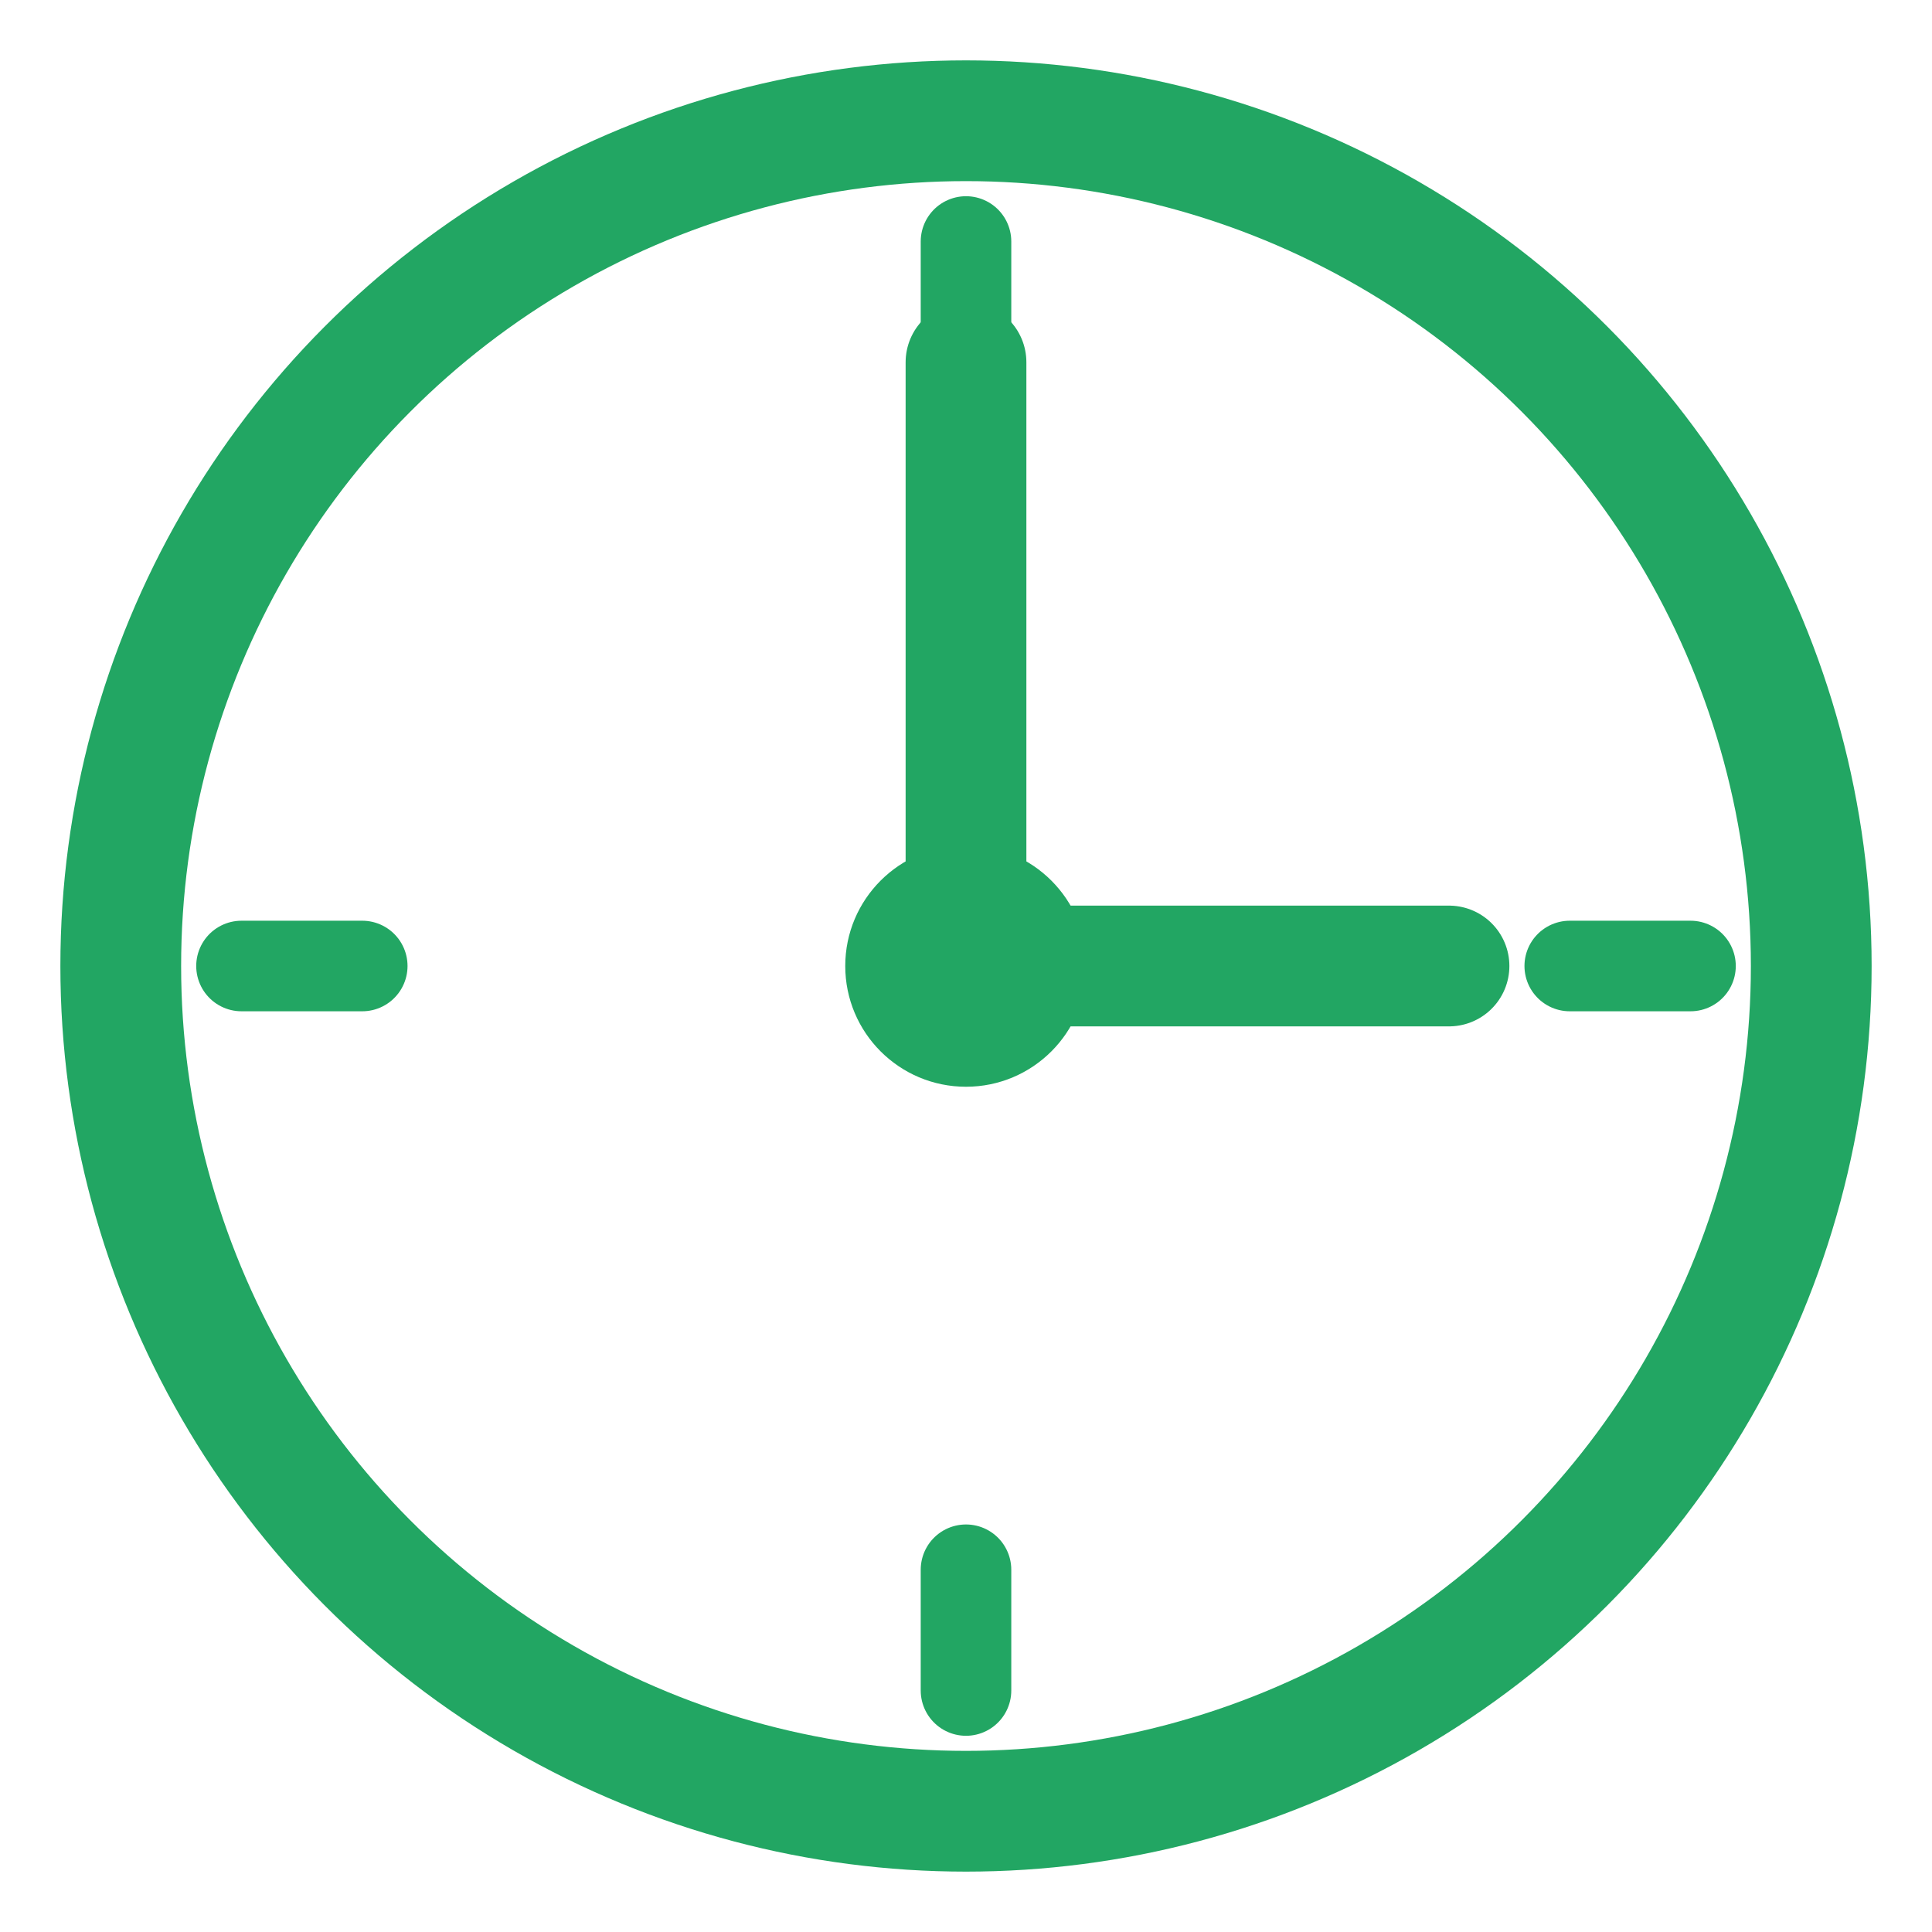
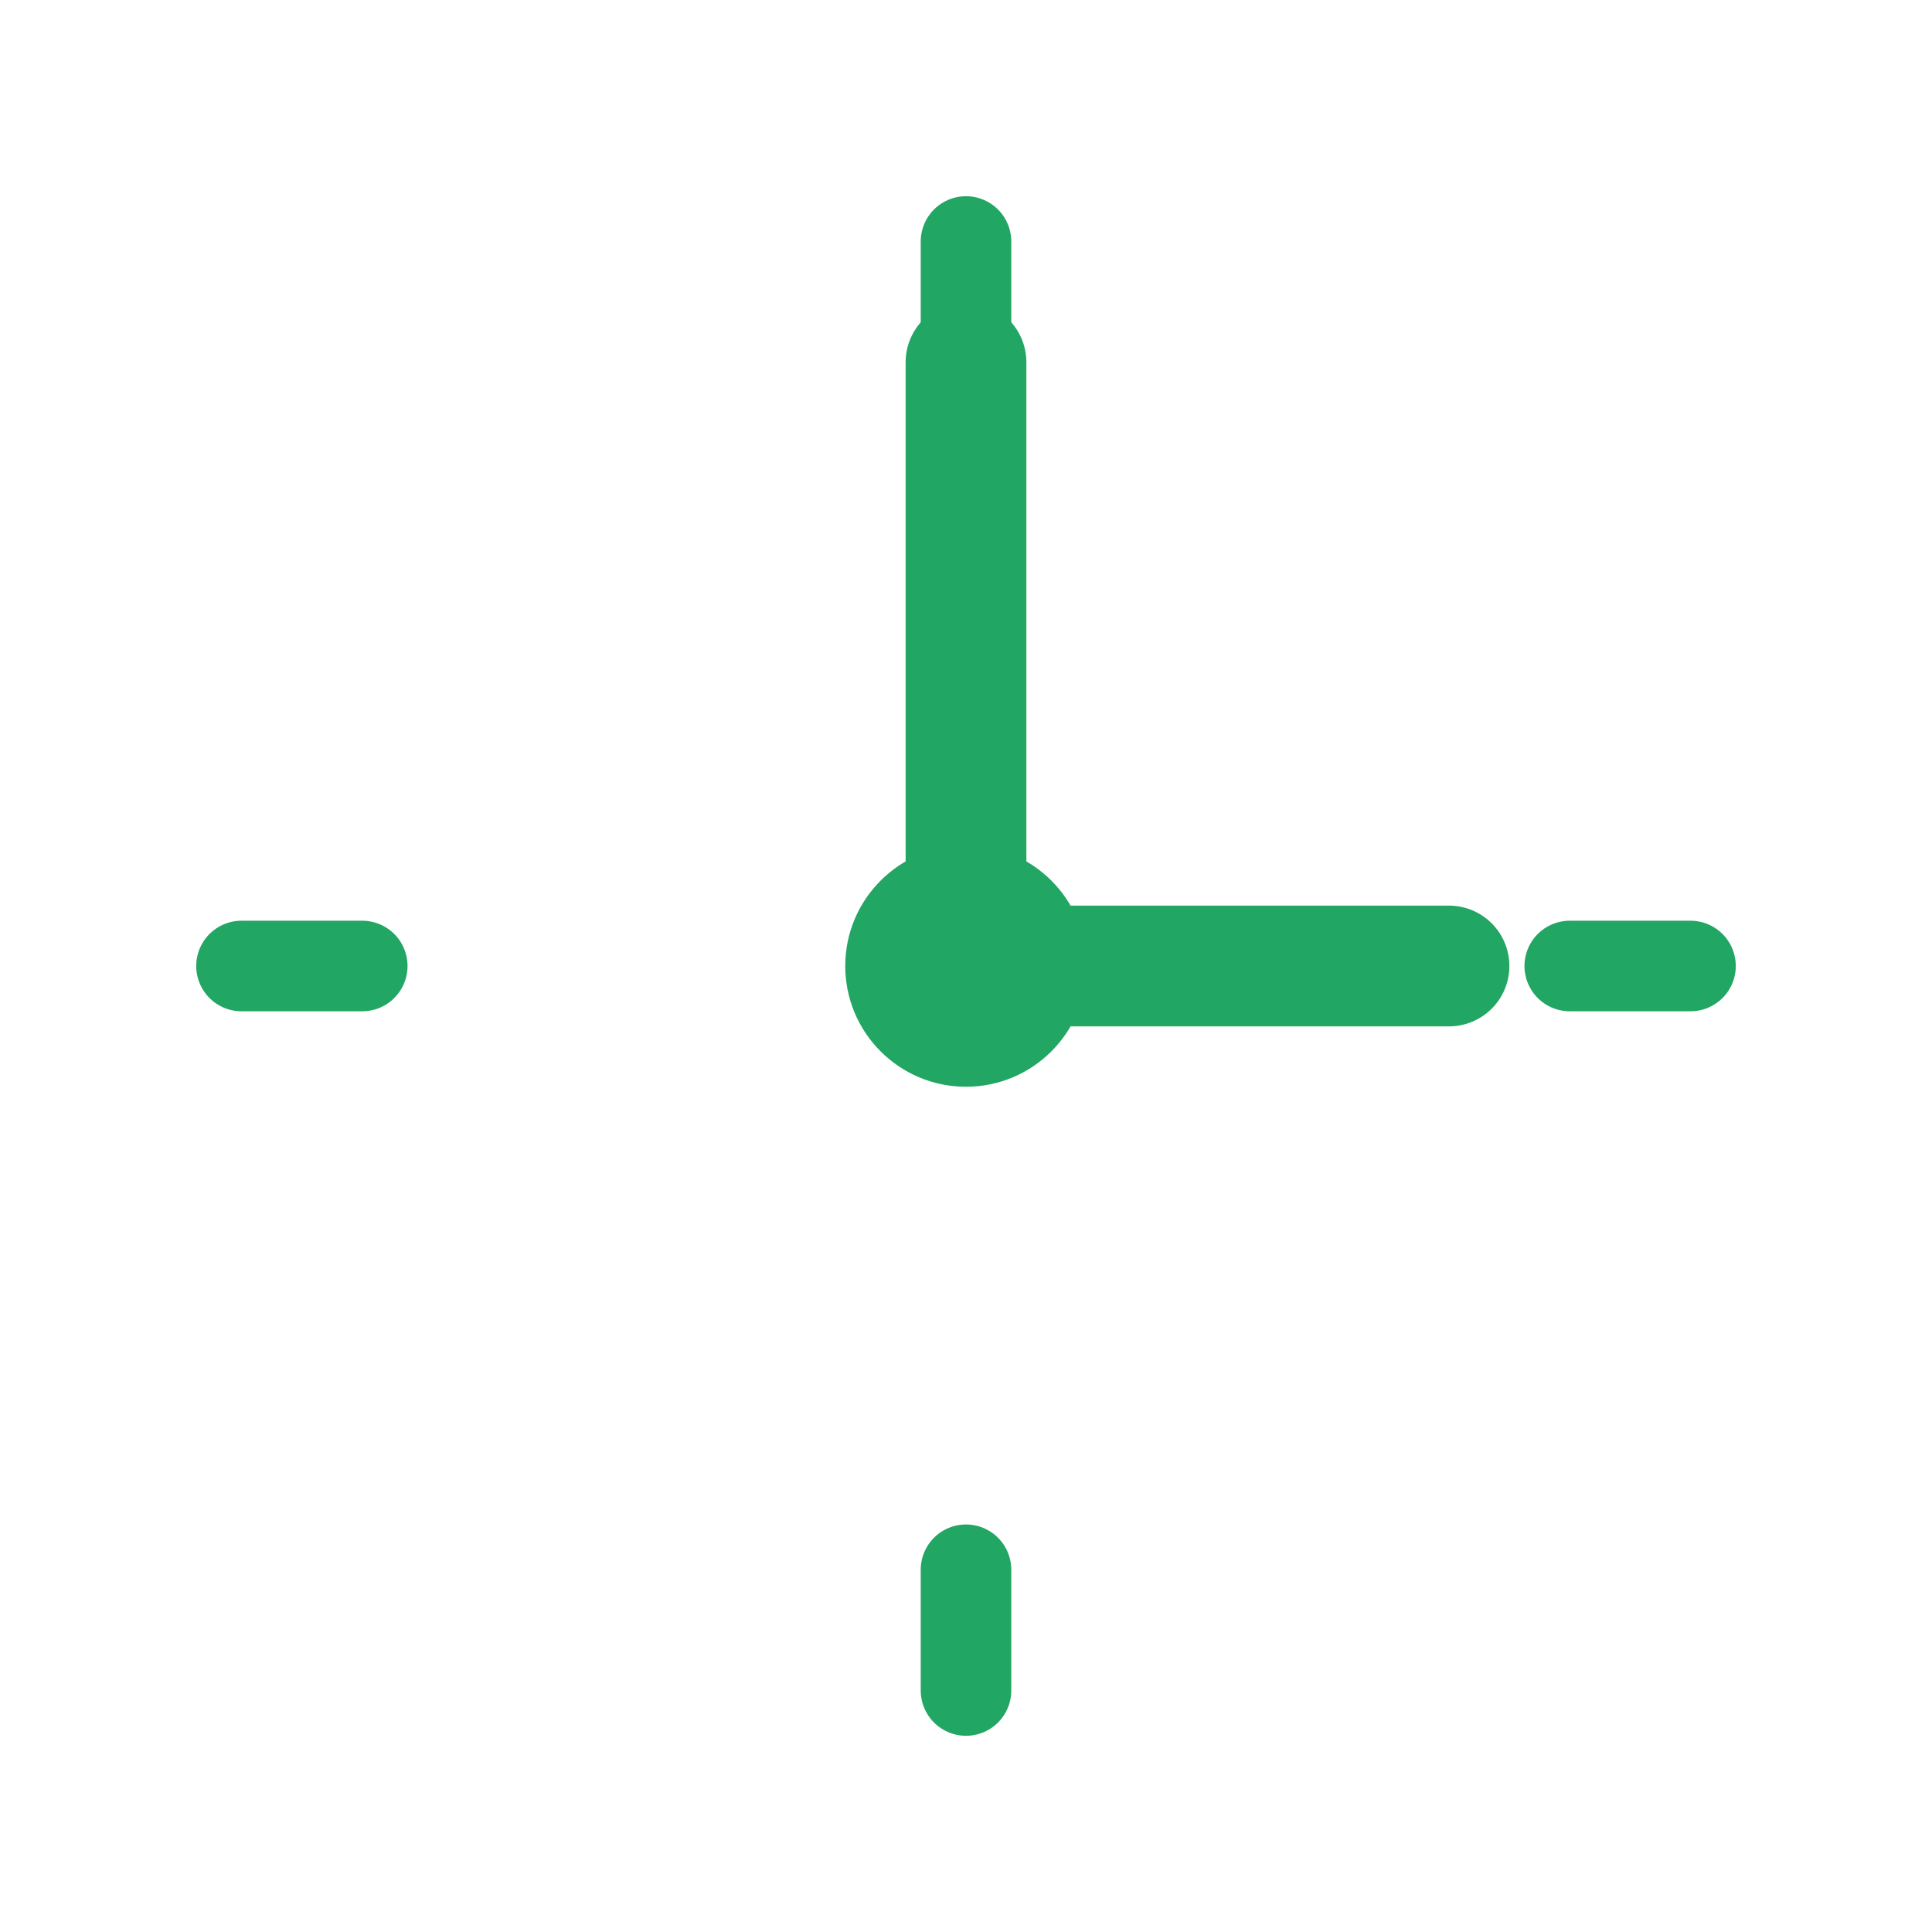
<svg xmlns="http://www.w3.org/2000/svg" viewBox="0 0 32 32" fill="none">
-   <circle cx="16" cy="16" r="14" stroke="#22a663" stroke-width="2" />
  <path d="M16 6L16 16L24 16" stroke="#22a663" stroke-width="2" stroke-linecap="round" stroke-linejoin="round" />
  <circle cx="16" cy="16" r="2" fill="#22a663" />
  <path d="M16 4L16 6M16 26L16 28M4 16L6 16M26 16L28 16" stroke="#22a663" stroke-width="1.5" stroke-linecap="round" />
</svg>